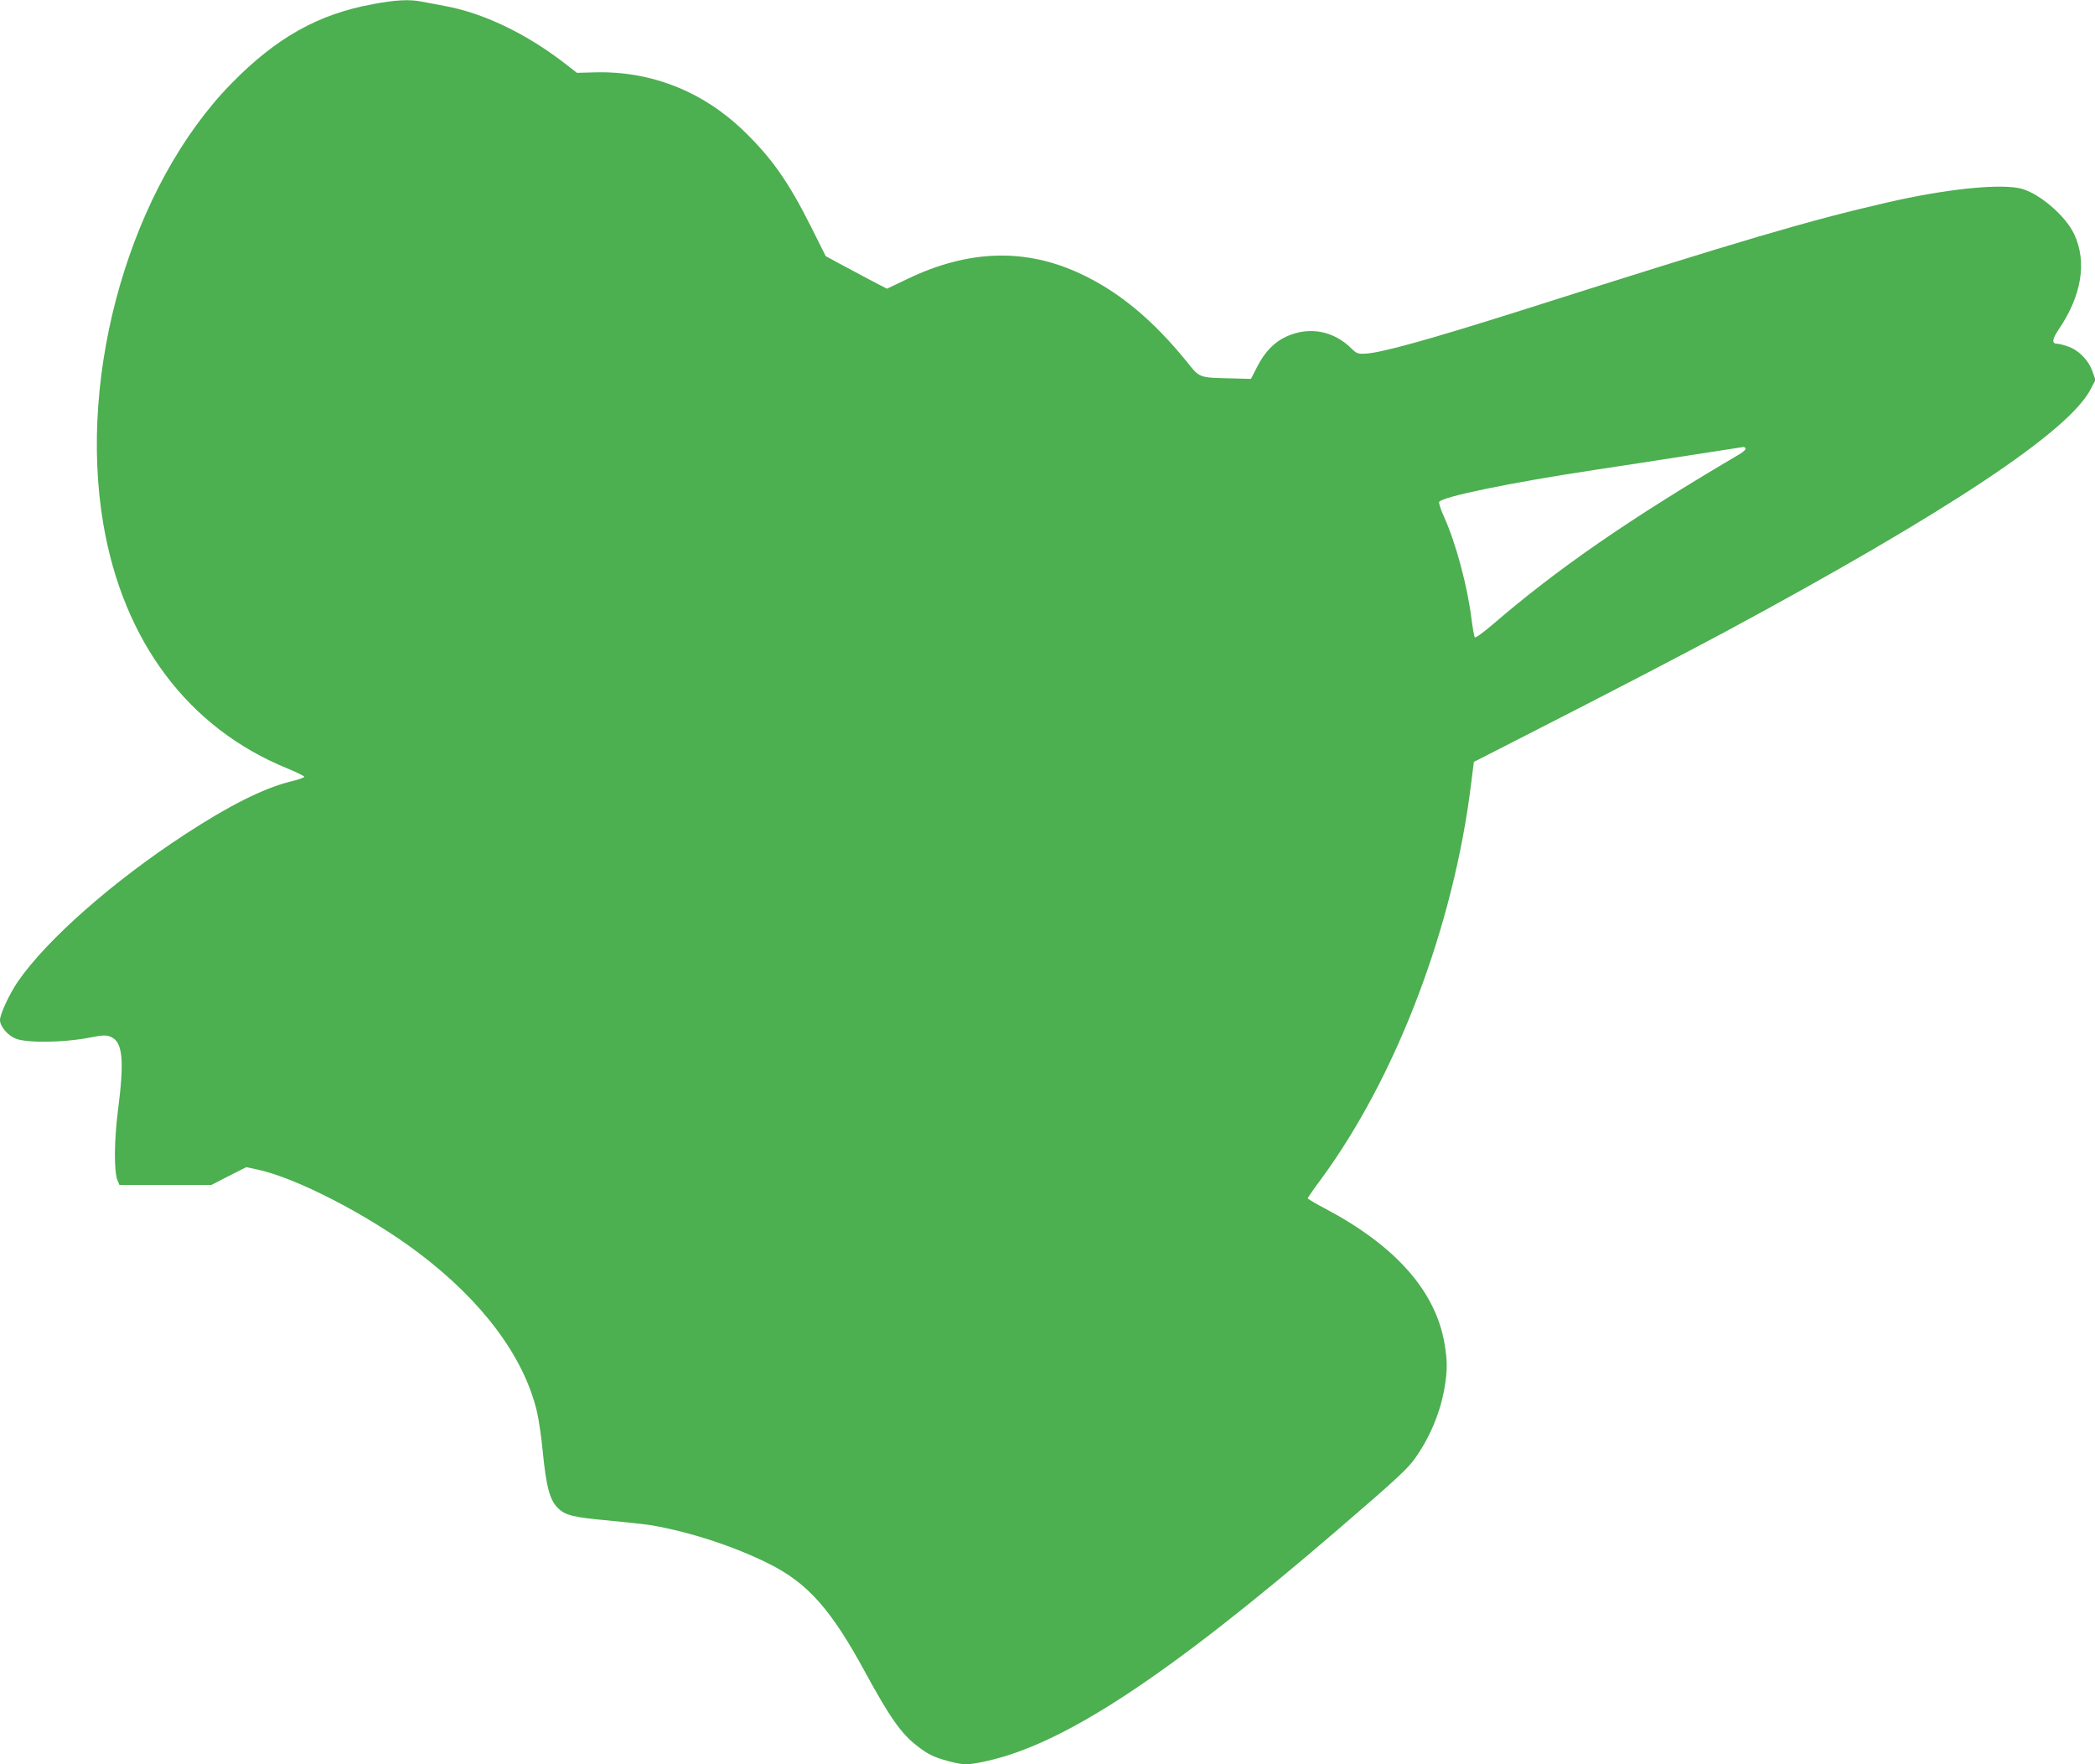
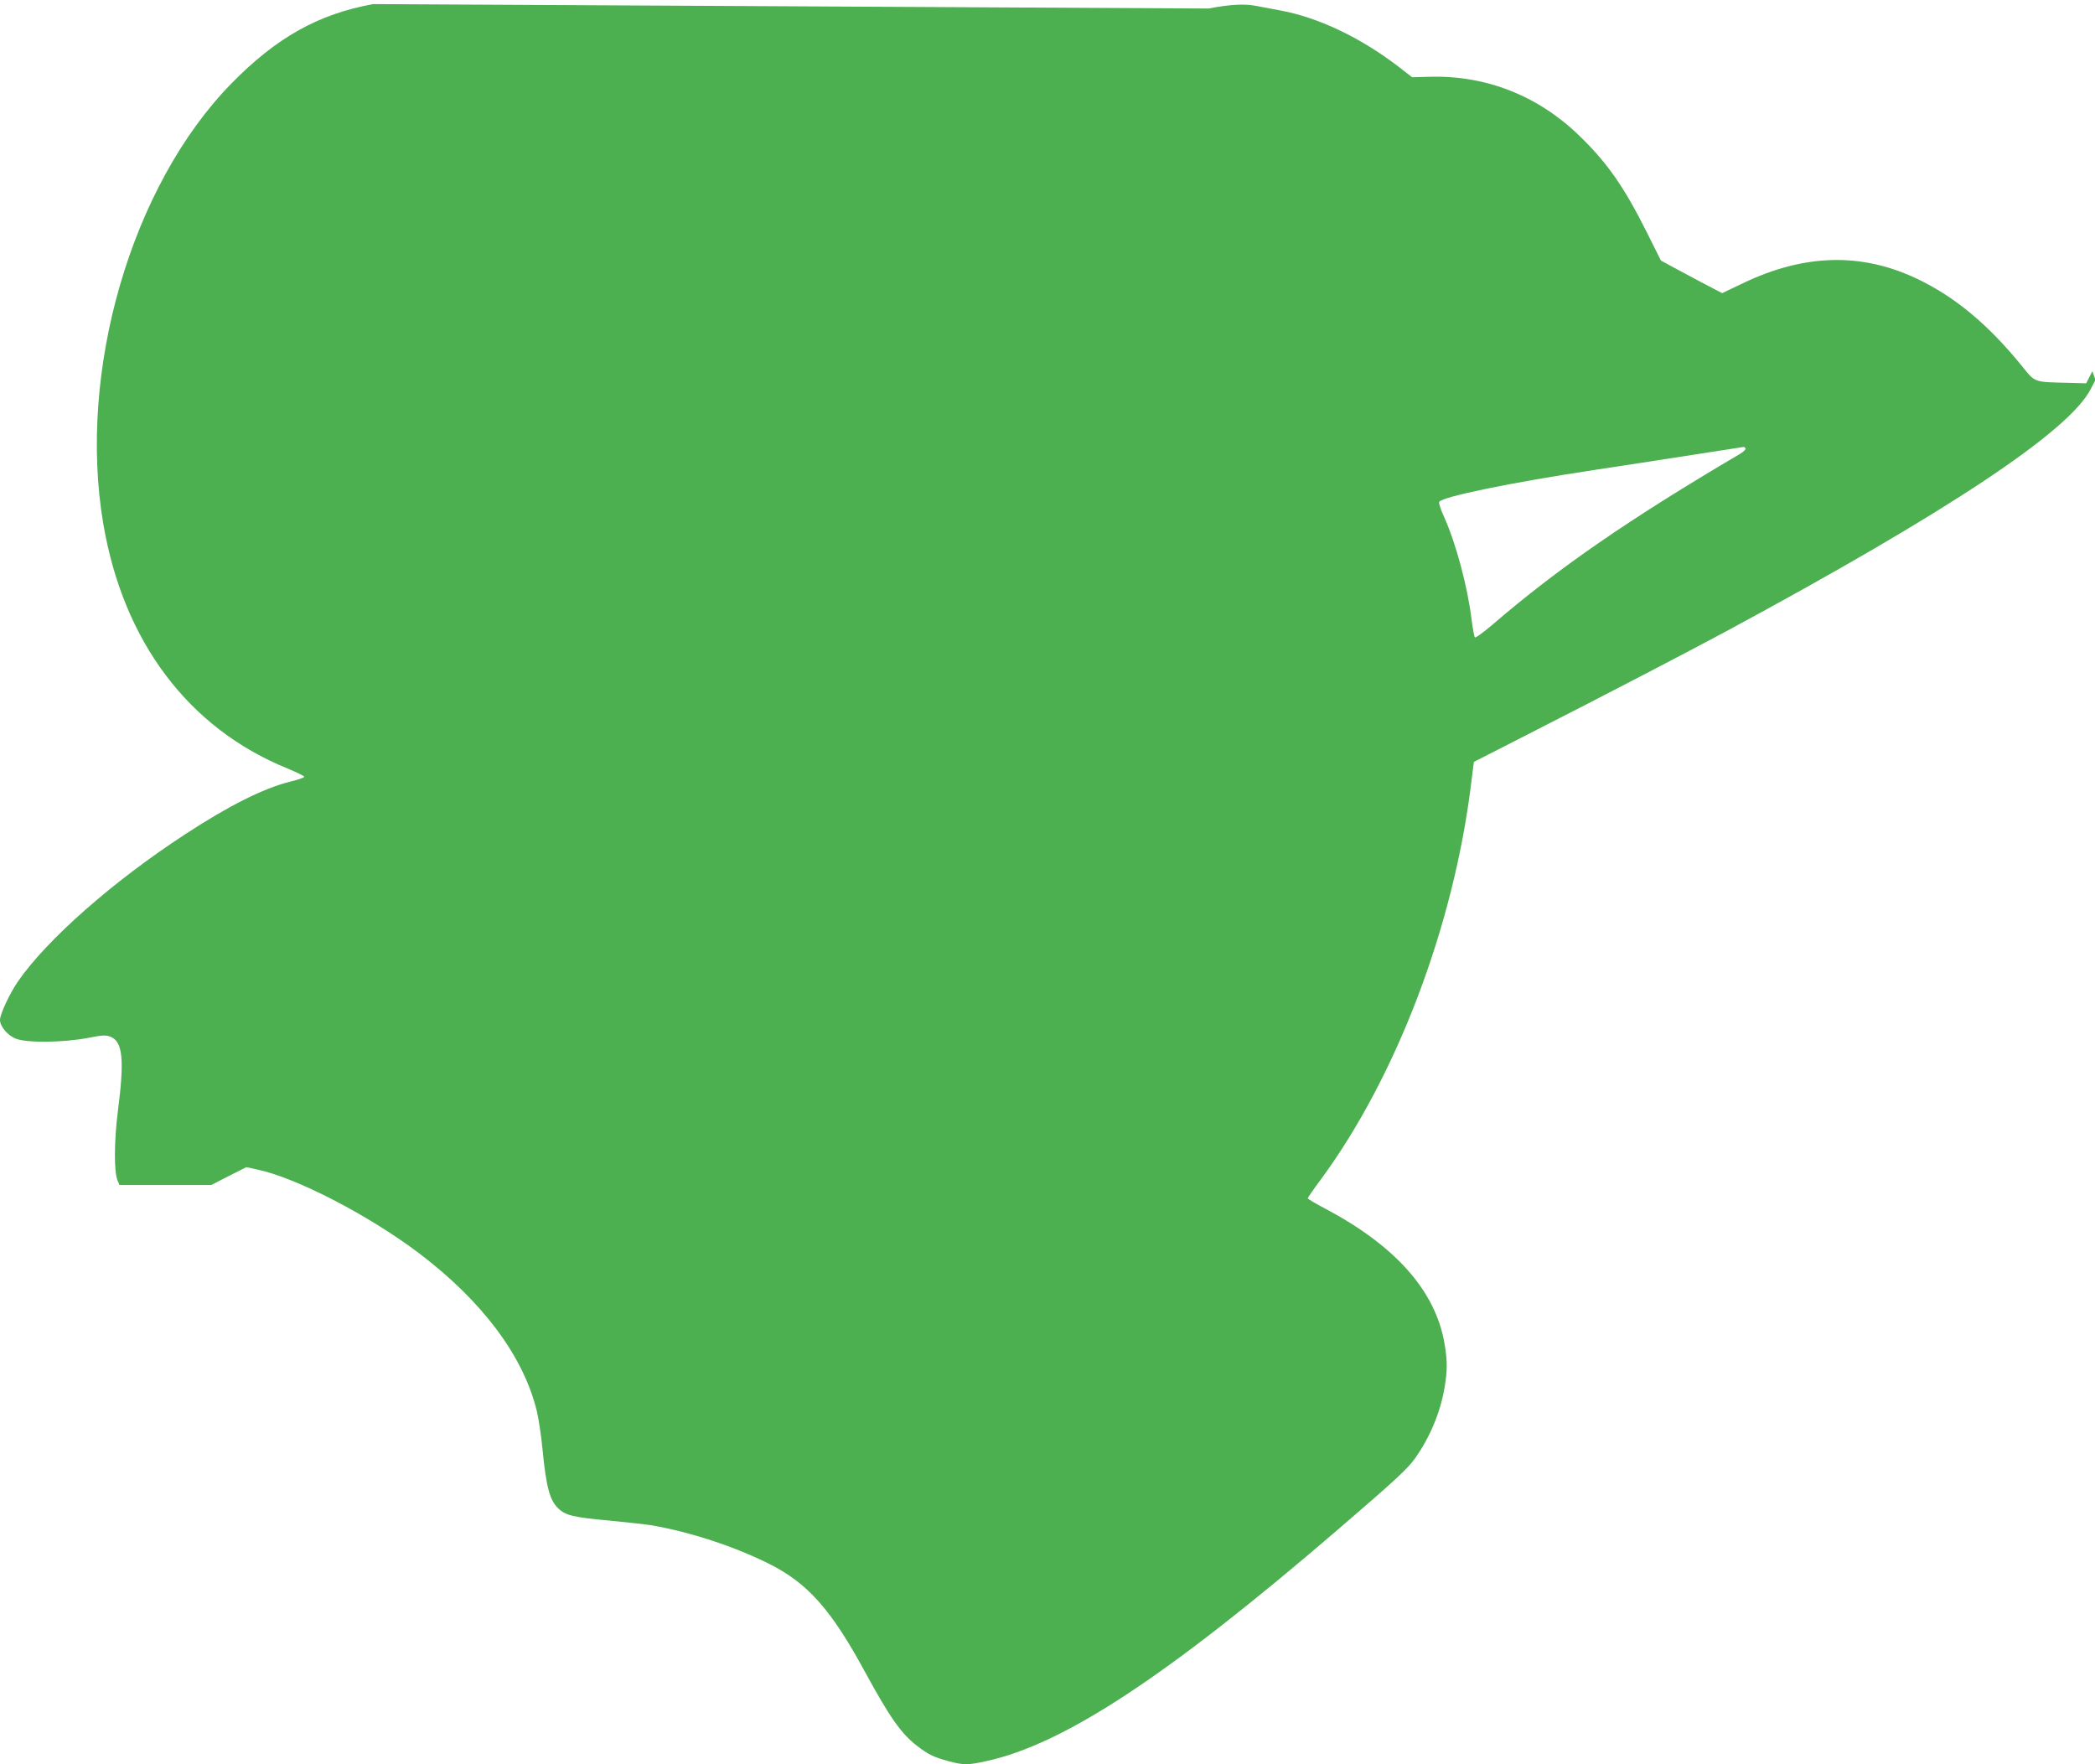
<svg xmlns="http://www.w3.org/2000/svg" version="1.0" width="1280pt" height="1078pt" viewBox="0 0 1280 1078" preserveAspectRatio="xMidYMid meet">
  <g transform="translate(0,1078) scale(0.1,-0.1)" fill="#4caf50" stroke="none">
-     <path d="M2280 10755 c-335 -61 -591 -204 -867 -486 -611 -625 -940 -1757 -782 -2689 122 -719 520 -1249 1125 -1495 58 -24 104 -47 103 -51 0 -5 -40 -19 -88 -30 -162 -41 -372 -146 -641 -322 -440 -287 -844 -643 -1020 -898 -51 -74 -110 -200 -110 -236 0 -39 47 -95 97 -114 68 -27 287 -24 437 4 97 19 113 19 143 7 73 -31 84 -140 43 -455 -23 -184 -24 -368 -2 -422 l12 -28 280 0 281 0 107 55 107 54 65 -14 c239 -50 679 -278 985 -508 391 -295 644 -633 725 -969 11 -46 27 -152 35 -236 22 -227 44 -310 97 -359 44 -42 95 -54 307 -73 113 -11 231 -24 261 -29 242 -42 511 -131 722 -237 234 -118 377 -279 583 -659 151 -277 220 -376 317 -451 70 -54 101 -69 192 -94 94 -25 119 -25 232 0 475 103 1107 520 2144 1411 358 308 432 376 477 441 89 125 153 279 178 425 19 108 19 168 0 278 -56 319 -299 593 -727 820 -60 31 -108 60 -108 64 0 3 36 56 81 116 461 627 810 1544 917 2415 l17 135 290 148 c536 273 998 514 1250 649 1360 733 2100 1225 2230 1483 l28 54 -19 53 c-24 68 -85 130 -149 151 -27 10 -57 17 -67 17 -33 0 -30 27 10 87 141 207 174 413 95 582 -56 119 -227 261 -339 282 -139 26 -455 -8 -799 -87 -490 -113 -874 -226 -2210 -651 -587 -186 -890 -271 -988 -274 -39 -2 -50 2 -78 30 -110 110 -258 138 -397 76 -76 -34 -134 -94 -181 -186 l-38 -74 -109 3 c-212 5 -202 1 -282 101 -207 255 -412 426 -645 536 -338 160 -686 151 -1060 -28 l-128 -61 -117 61 c-64 34 -148 79 -187 100 l-70 38 -90 180 c-137 273 -240 420 -412 586 -251 242 -567 366 -908 357 l-110 -3 -85 66 c-233 178 -492 301 -725 343 -50 9 -112 21 -138 26 -73 15 -159 11 -297 -15z m8385 -2715 c3 -5 -13 -21 -37 -35 -674 -397 -1107 -695 -1511 -1043 -54 -46 -102 -81 -106 -76 -4 5 -13 54 -20 109 -25 204 -96 467 -168 627 -20 43 -33 84 -30 91 12 31 439 119 957 197 151 23 415 63 585 90 171 26 313 48 317 49 4 1 10 -3 13 -9z" />
+     <path d="M2280 10755 c-335 -61 -591 -204 -867 -486 -611 -625 -940 -1757 -782 -2689 122 -719 520 -1249 1125 -1495 58 -24 104 -47 103 -51 0 -5 -40 -19 -88 -30 -162 -41 -372 -146 -641 -322 -440 -287 -844 -643 -1020 -898 -51 -74 -110 -200 -110 -236 0 -39 47 -95 97 -114 68 -27 287 -24 437 4 97 19 113 19 143 7 73 -31 84 -140 43 -455 -23 -184 -24 -368 -2 -422 l12 -28 280 0 281 0 107 55 107 54 65 -14 c239 -50 679 -278 985 -508 391 -295 644 -633 725 -969 11 -46 27 -152 35 -236 22 -227 44 -310 97 -359 44 -42 95 -54 307 -73 113 -11 231 -24 261 -29 242 -42 511 -131 722 -237 234 -118 377 -279 583 -659 151 -277 220 -376 317 -451 70 -54 101 -69 192 -94 94 -25 119 -25 232 0 475 103 1107 520 2144 1411 358 308 432 376 477 441 89 125 153 279 178 425 19 108 19 168 0 278 -56 319 -299 593 -727 820 -60 31 -108 60 -108 64 0 3 36 56 81 116 461 627 810 1544 917 2415 l17 135 290 148 c536 273 998 514 1250 649 1360 733 2100 1225 2230 1483 l28 54 -19 53 l-38 -74 -109 3 c-212 5 -202 1 -282 101 -207 255 -412 426 -645 536 -338 160 -686 151 -1060 -28 l-128 -61 -117 61 c-64 34 -148 79 -187 100 l-70 38 -90 180 c-137 273 -240 420 -412 586 -251 242 -567 366 -908 357 l-110 -3 -85 66 c-233 178 -492 301 -725 343 -50 9 -112 21 -138 26 -73 15 -159 11 -297 -15z m8385 -2715 c3 -5 -13 -21 -37 -35 -674 -397 -1107 -695 -1511 -1043 -54 -46 -102 -81 -106 -76 -4 5 -13 54 -20 109 -25 204 -96 467 -168 627 -20 43 -33 84 -30 91 12 31 439 119 957 197 151 23 415 63 585 90 171 26 313 48 317 49 4 1 10 -3 13 -9z" />
  </g>
</svg>